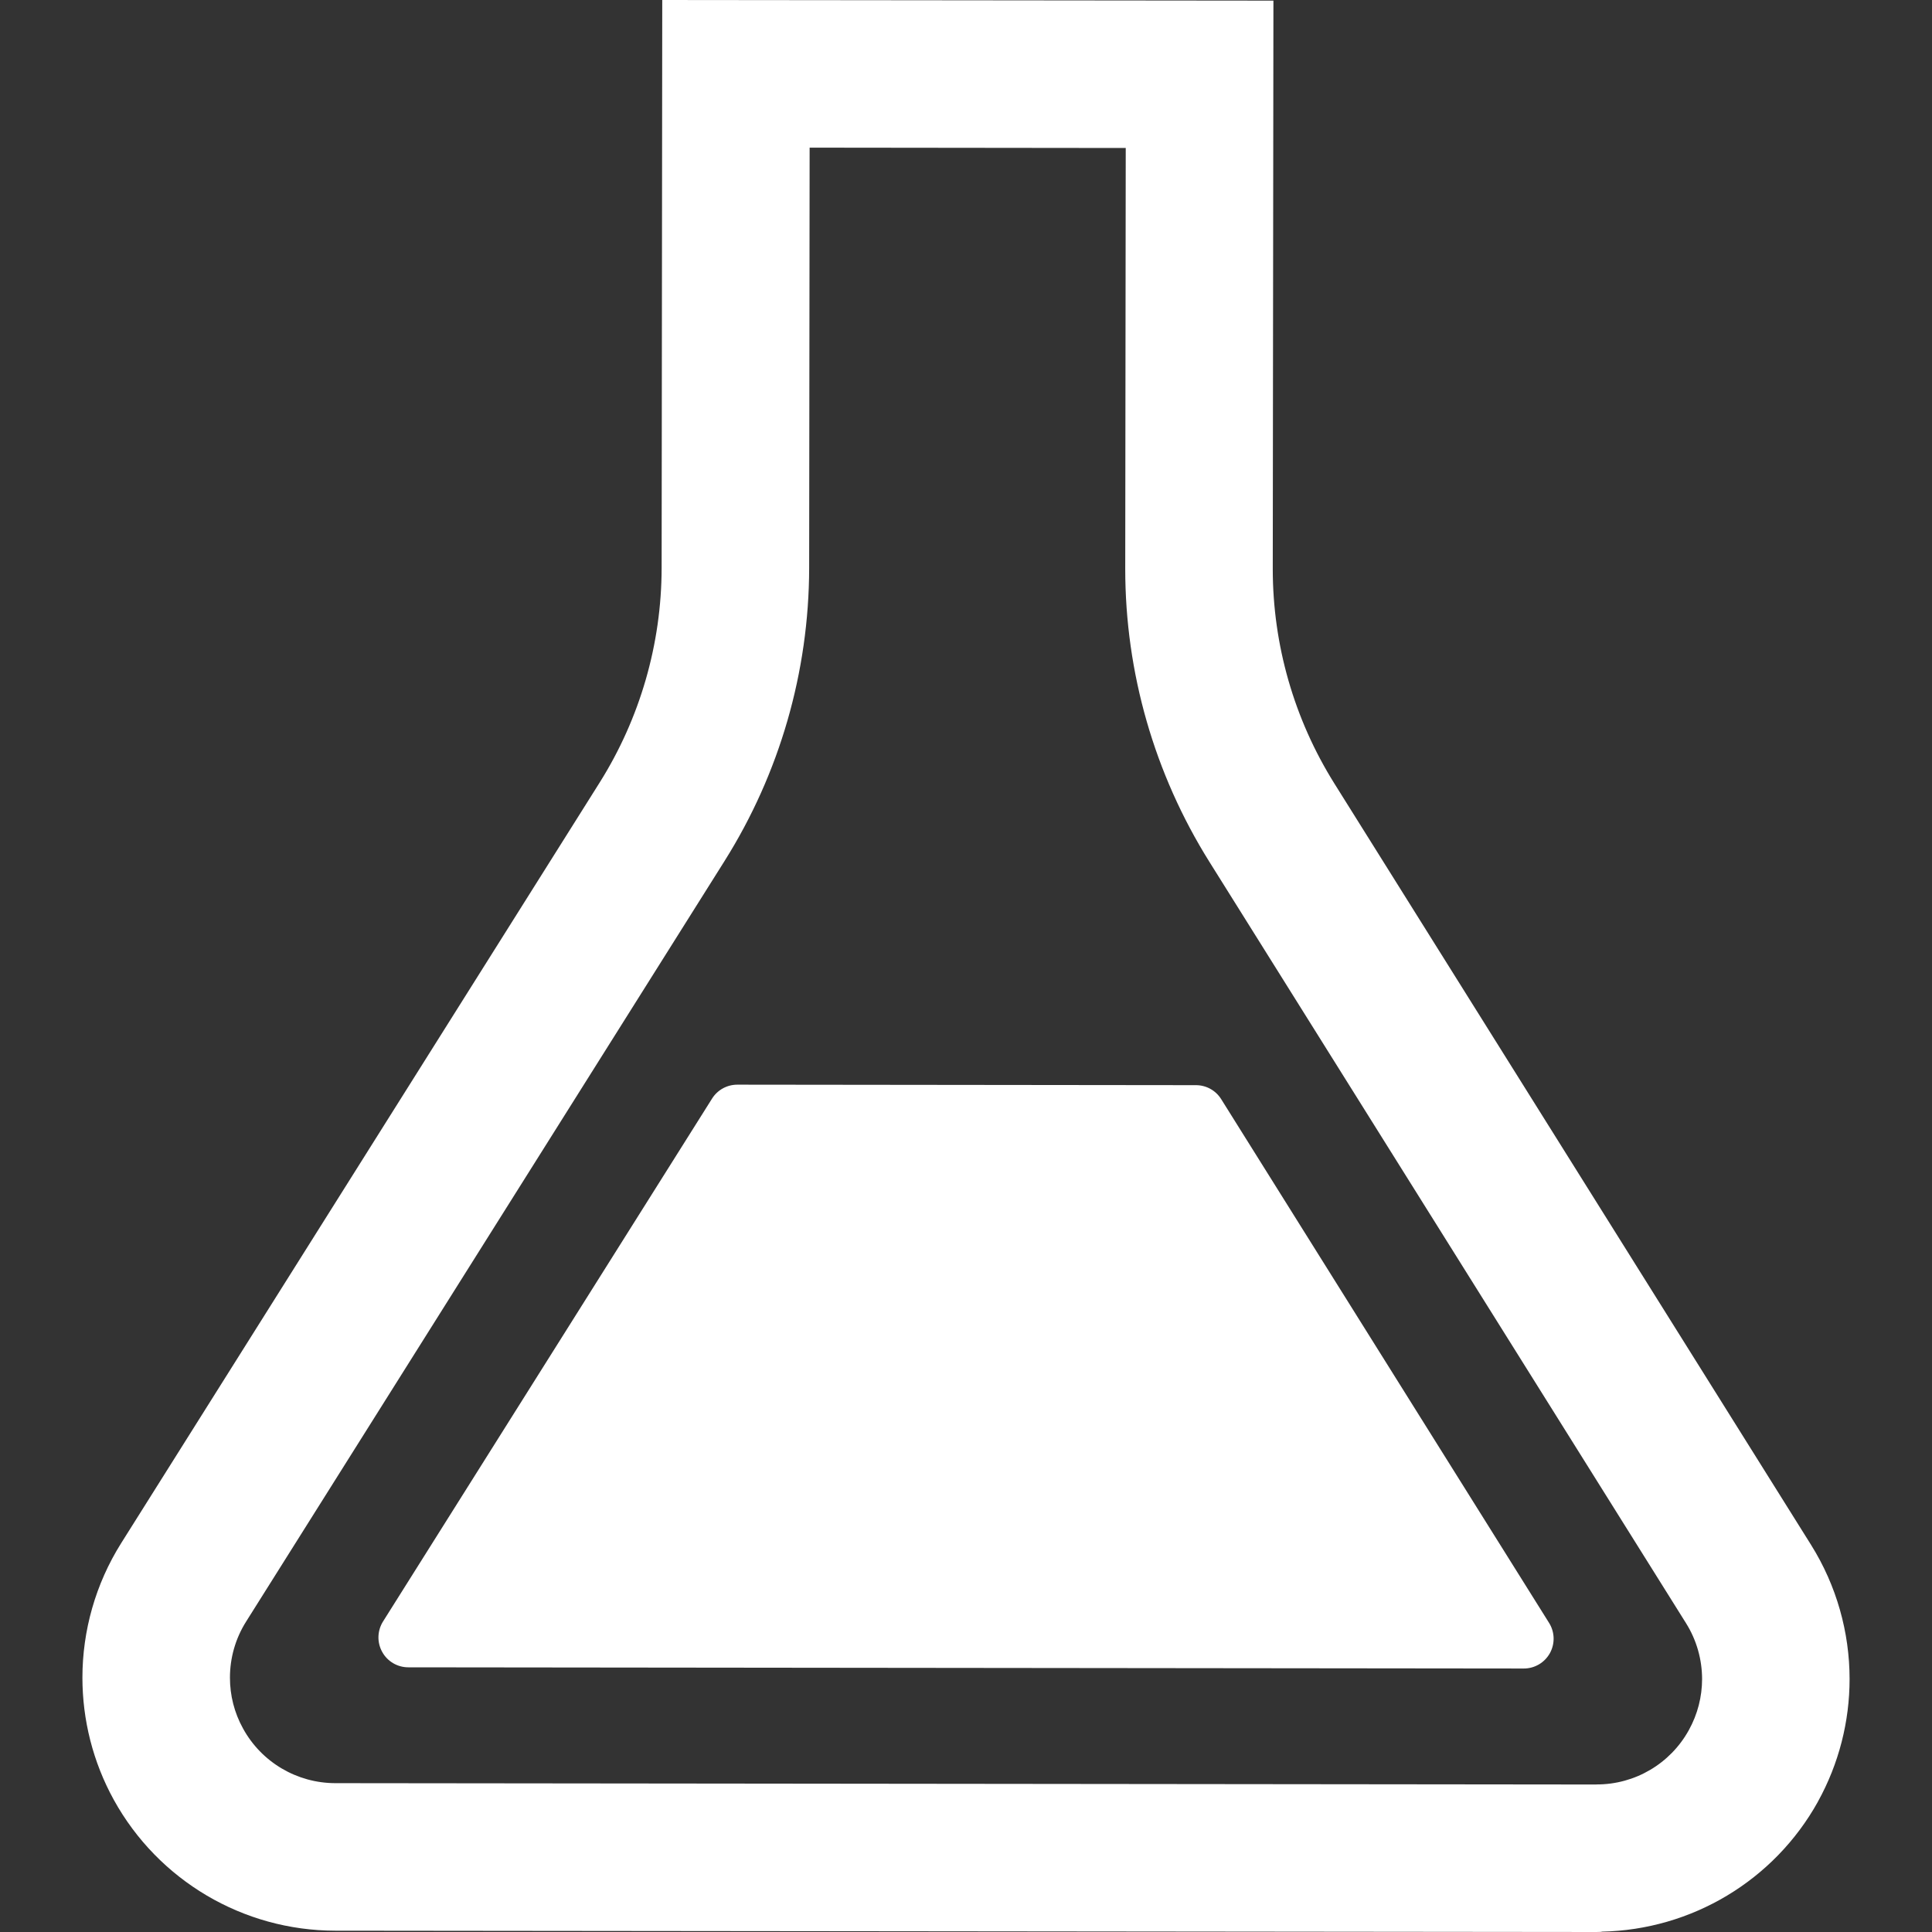
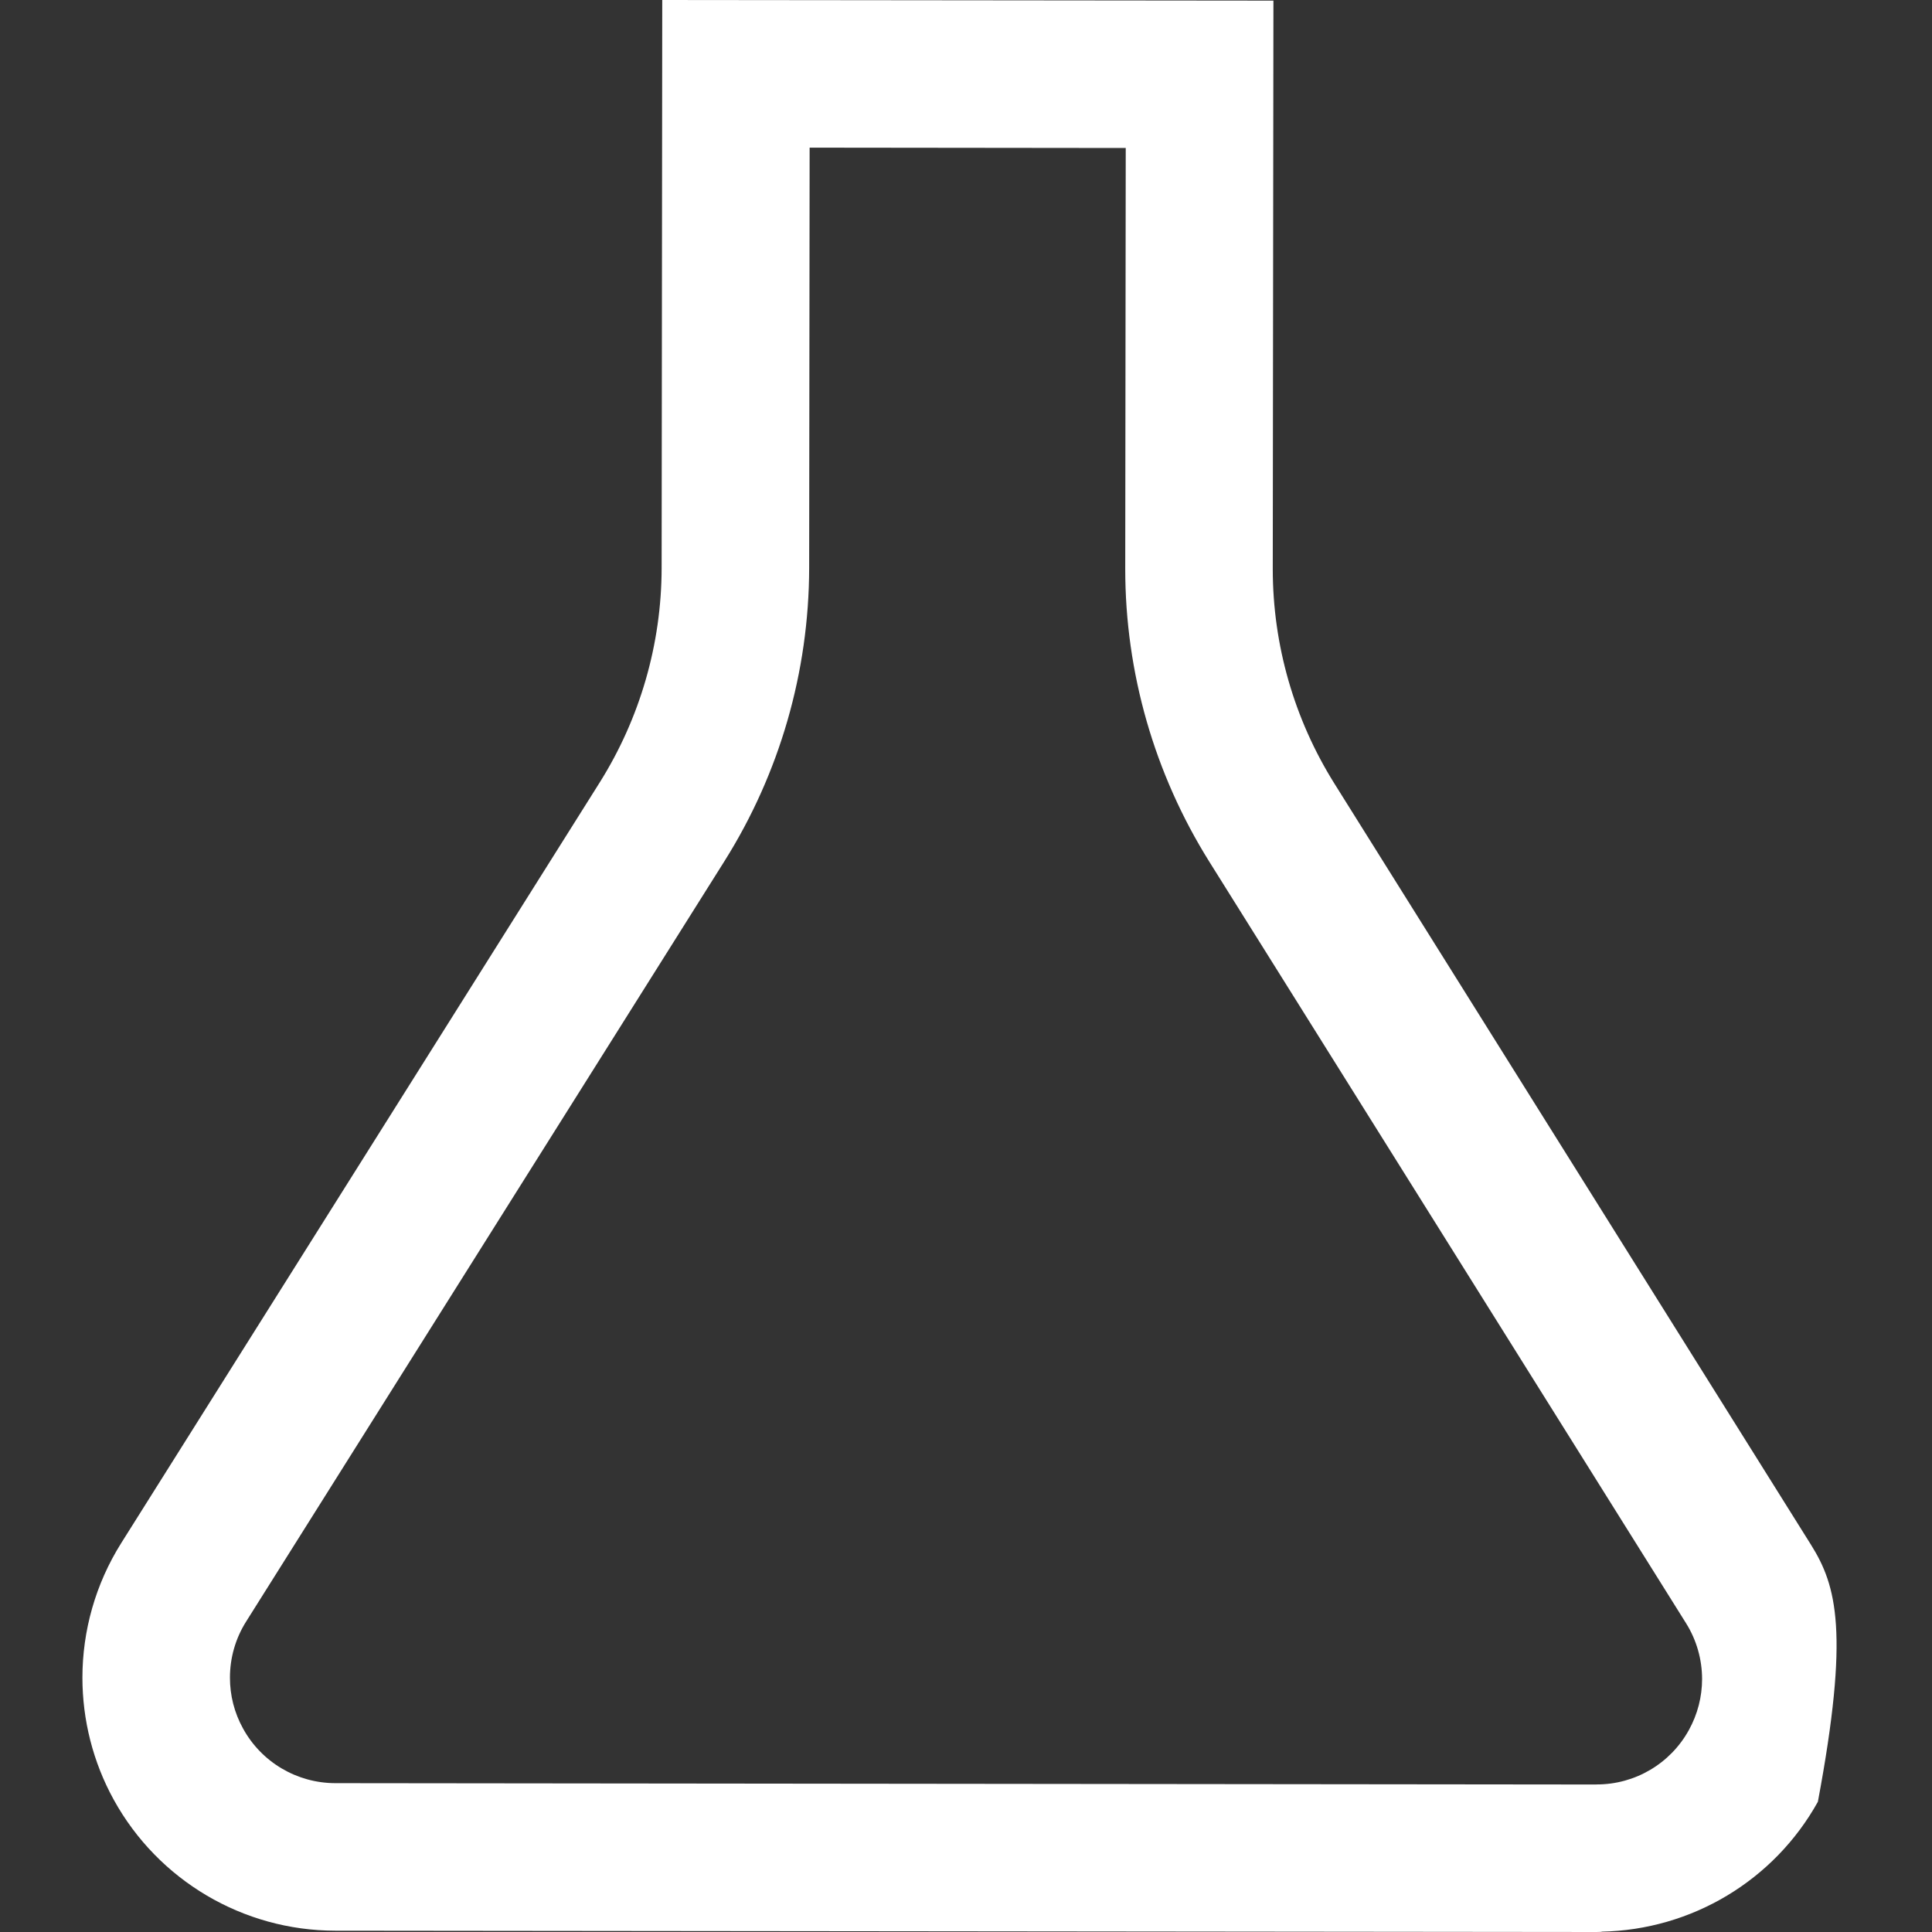
<svg xmlns="http://www.w3.org/2000/svg" width="50" height="50" viewBox="0 0 50 50" fill="none">
  <rect x="0" y="0" width="50" height="50" fill="#333333" stroke="none" />
-   <path d="M46.87 39.981L34.532 20.275C33.491 18.61 32.939 16.688 32.939 14.725L32.956 0.016L17.139 0L17.123 14.697C17.121 16.663 16.564 18.59 15.518 20.254L3.137 39.935C2.47 40.996 2.133 42.207 2.133 43.419C2.133 44.505 2.403 45.596 2.946 46.581C4.099 48.668 6.291 49.963 8.674 49.966L41.314 50H41.316C41.404 50 41.449 49.995 41.45 49.995L41.449 49.991C43.779 49.945 45.912 48.67 47.047 46.629V46.627C47.594 45.639 47.867 44.545 47.867 43.454C47.867 42.247 47.532 41.039 46.87 39.981ZM43.706 44.777C43.227 45.644 42.313 46.183 41.322 46.181C41.311 46.181 41.309 46.183 41.302 46.183L8.677 46.148C7.685 46.147 6.769 45.606 6.291 44.736C6.062 44.323 5.951 43.873 5.951 43.418C5.951 42.912 6.09 42.41 6.369 41.967L18.748 22.288C20.179 20.014 20.936 17.386 20.941 14.699L20.953 3.821L29.134 3.83L29.121 14.711V14.715V14.725C29.121 17.404 29.875 20.028 31.297 22.301L43.633 42.006C43.91 42.447 44.049 42.95 44.05 43.454C44.049 43.91 43.936 44.362 43.706 44.777Z" fill="white" />
-   <path d="M31.605 28.447C31.465 28.221 31.218 28.084 30.952 28.084L19.082 28.071C18.816 28.071 18.568 28.207 18.427 28.433L9.912 41.965C9.763 42.204 9.754 42.505 9.891 42.751C10.026 42.998 10.286 43.15 10.567 43.15L39.434 43.181C39.715 43.182 39.974 43.03 40.111 42.784C40.247 42.537 40.239 42.237 40.089 41.999L31.605 28.447Z" fill="white" />
+   <path d="M46.87 39.981L34.532 20.275C33.491 18.61 32.939 16.688 32.939 14.725L32.956 0.016L17.139 0L17.123 14.697C17.121 16.663 16.564 18.59 15.518 20.254L3.137 39.935C2.47 40.996 2.133 42.207 2.133 43.419C2.133 44.505 2.403 45.596 2.946 46.581C4.099 48.668 6.291 49.963 8.674 49.966L41.314 50H41.316C41.404 50 41.449 49.995 41.45 49.995L41.449 49.991C43.779 49.945 45.912 48.67 47.047 46.629V46.627C47.867 42.247 47.532 41.039 46.87 39.981ZM43.706 44.777C43.227 45.644 42.313 46.183 41.322 46.181C41.311 46.181 41.309 46.183 41.302 46.183L8.677 46.148C7.685 46.147 6.769 45.606 6.291 44.736C6.062 44.323 5.951 43.873 5.951 43.418C5.951 42.912 6.09 42.41 6.369 41.967L18.748 22.288C20.179 20.014 20.936 17.386 20.941 14.699L20.953 3.821L29.134 3.83L29.121 14.711V14.715V14.725C29.121 17.404 29.875 20.028 31.297 22.301L43.633 42.006C43.91 42.447 44.049 42.95 44.05 43.454C44.049 43.91 43.936 44.362 43.706 44.777Z" fill="white" />
</svg>